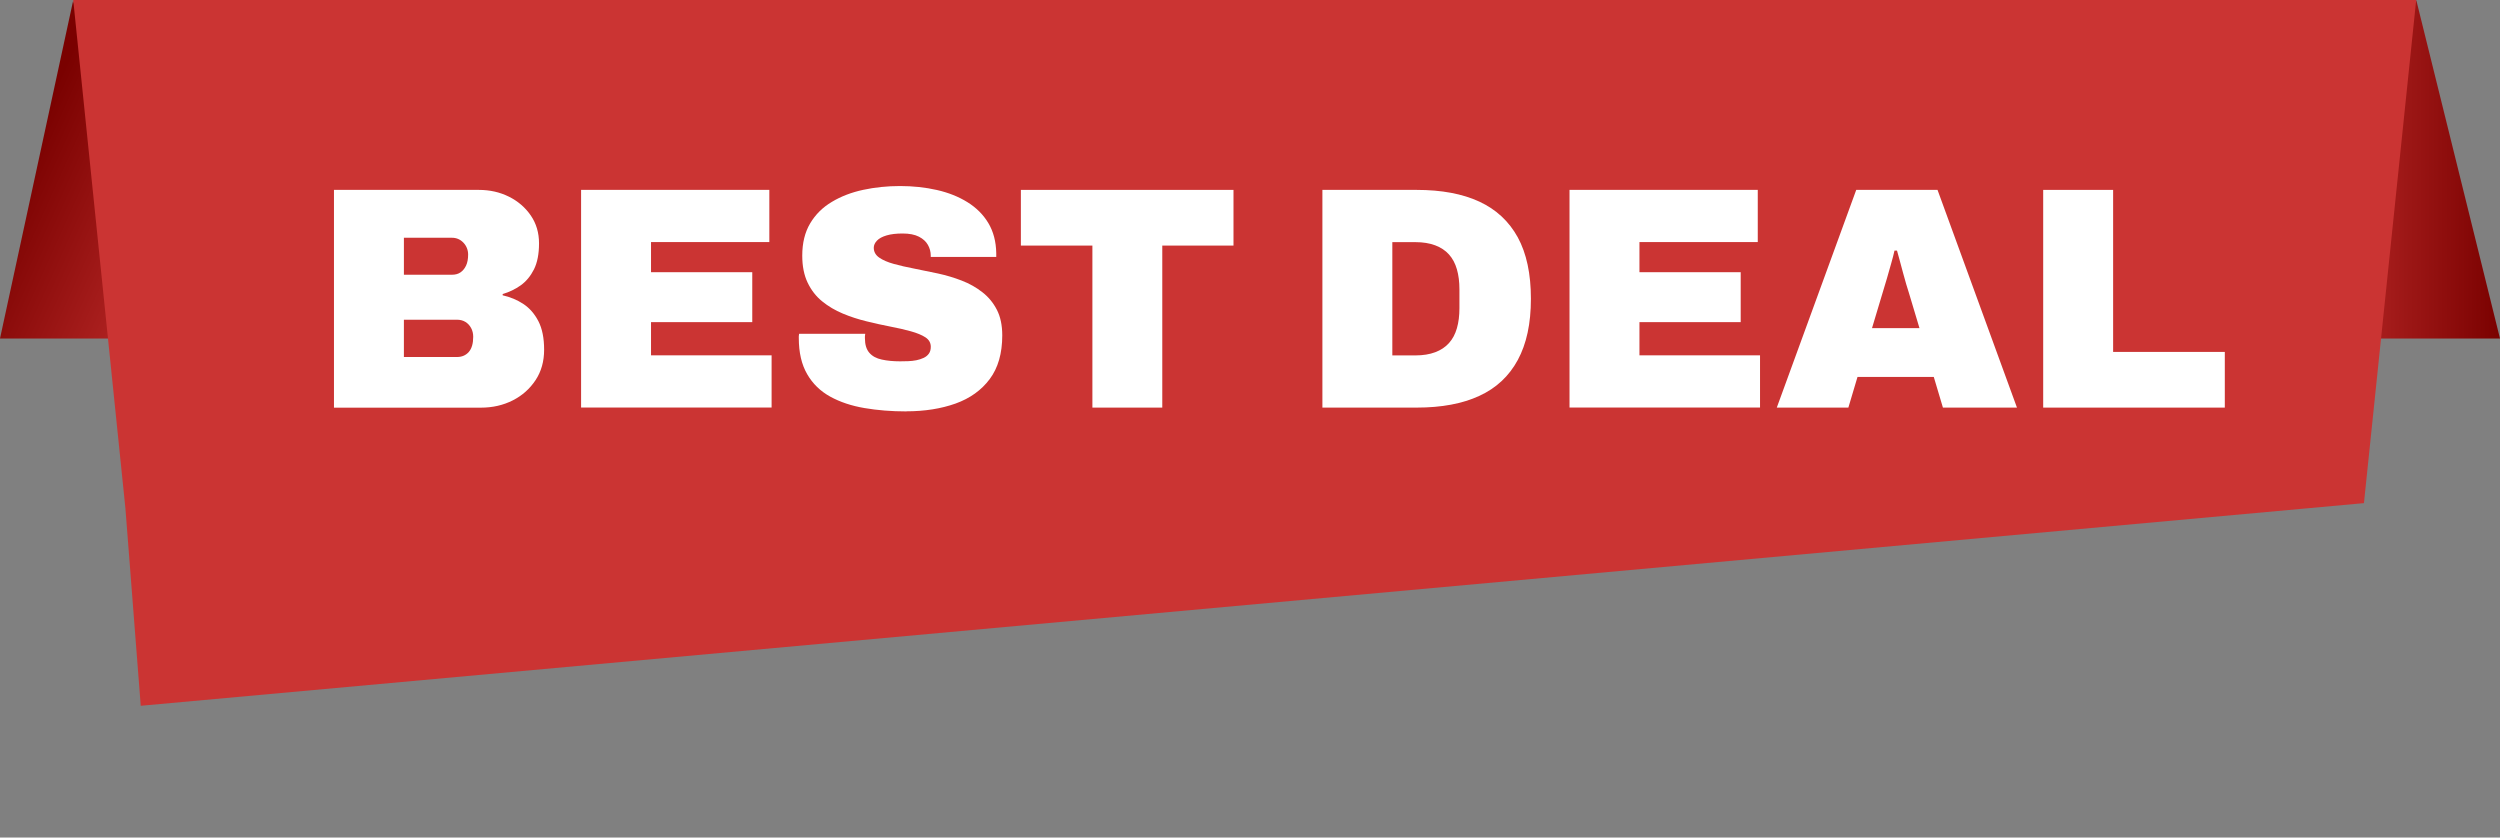
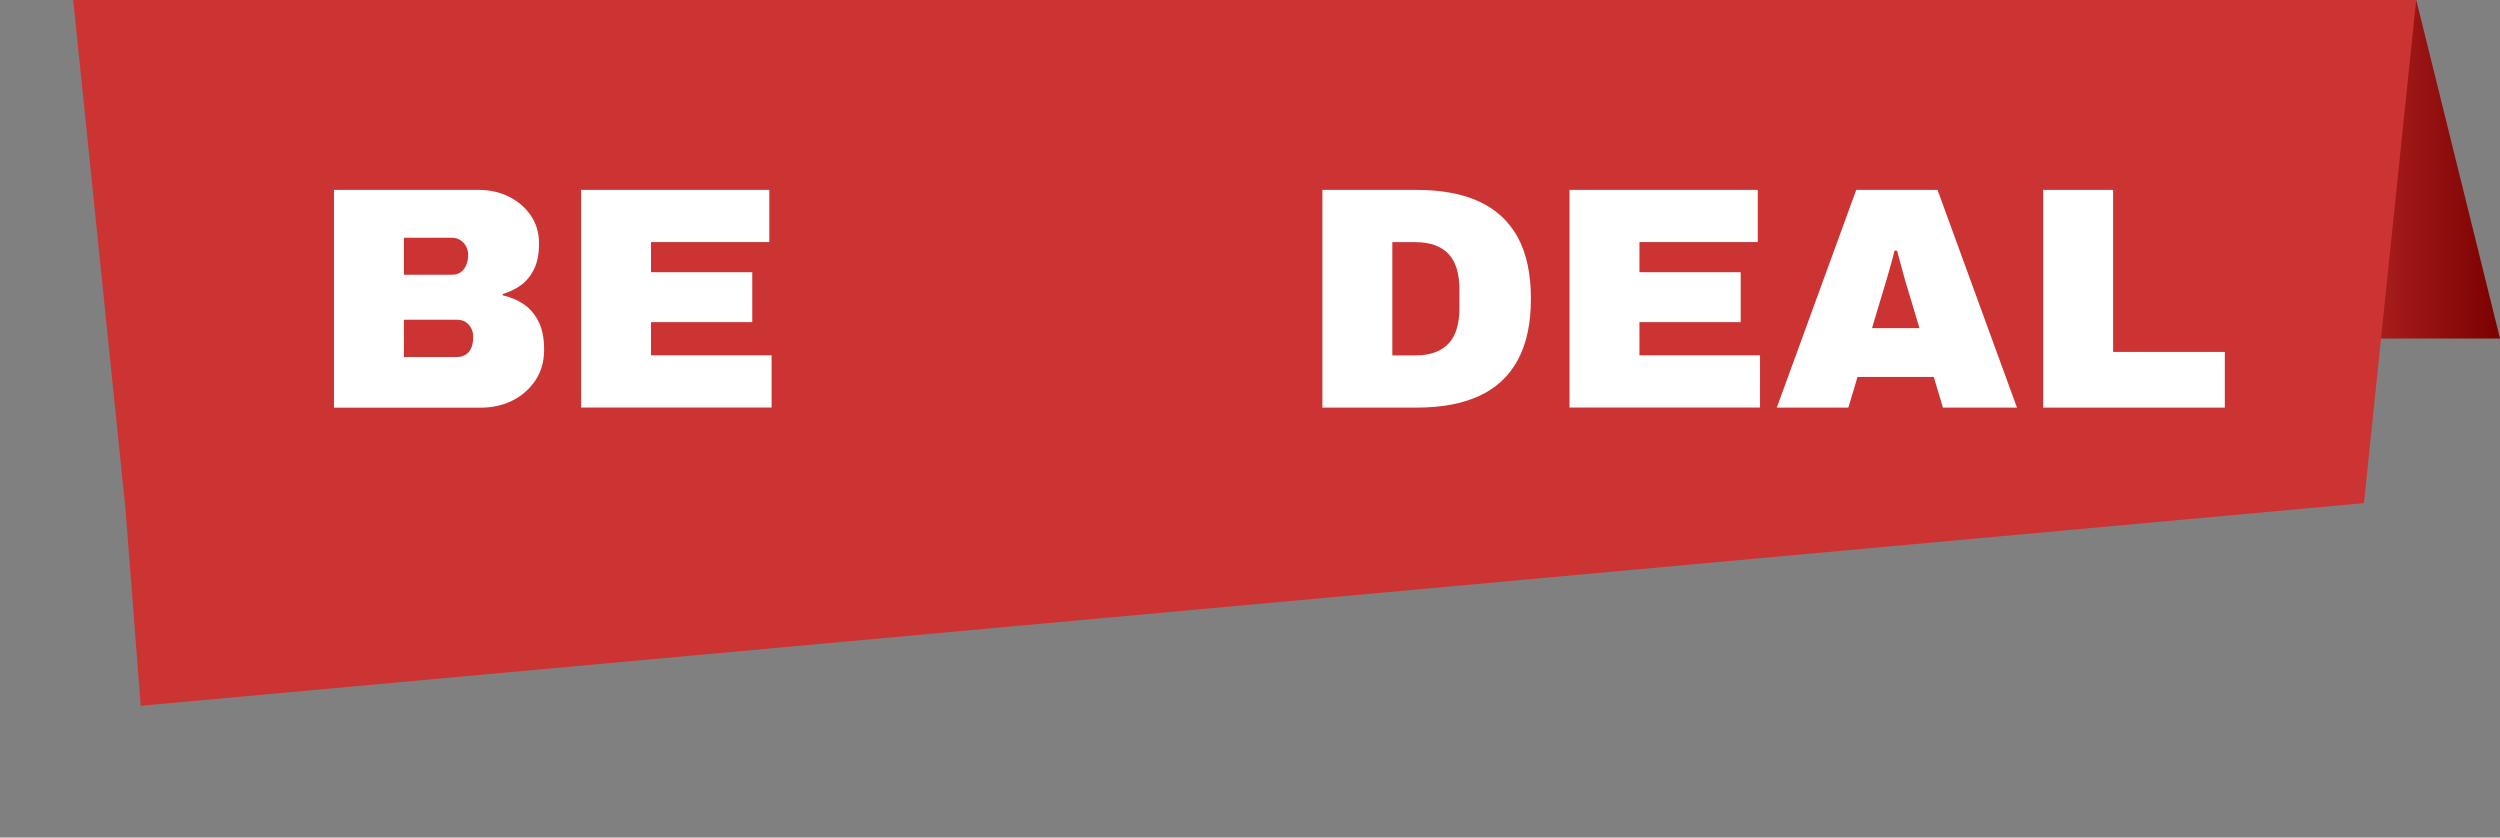
<svg xmlns="http://www.w3.org/2000/svg" xmlns:xlink="http://www.w3.org/1999/xlink" id="nace-banner-art" viewBox="0 0 486.2 162.88">
  <rect x="0" y="0" width="486.2" height="162.88" fill="#808080" stroke="none" />
  <defs>
    <style>.cls-1{fill:url(#linear-gradient-2);}.cls-2{fill:url(#linear-gradient);}.cls-3{fill:#fff;}.cls-4{fill:#cb3433;}</style>
    <linearGradient id="linear-gradient" x1="47.75" y1="51.35" x2="4.13" y2="31.67" gradientUnits="userSpaceOnUse">
      <stop offset="0" stop-color="#cb3433" />
      <stop offset="1" stop-color="#7a0100" />
    </linearGradient>
    <linearGradient id="linear-gradient-2" x1="443.78" y1="32.93" x2="486.2" y2="32.93" xlink:href="#linear-gradient" />
  </defs>
-   <polygon class="cls-2" points="36.71 65.84 14.21 .19 0 65.84 36.71 65.84" />
  <polygon class="cls-1" points="486.2 65.84 469.92 .03 443.78 65.84 486.2 65.84" />
  <polygon class="cls-4" points="459.74 97.85 27.37 137.26 24.39 98.85 14.24 0 469.9 0 459.74 97.85" />
-   <path class="cls-3" d="M64.95,79.27v-42.34h28.18c2.13,0,4.08.44,5.85,1.32,1.76.88,3.18,2.1,4.25,3.66,1.07,1.56,1.6,3.36,1.6,5.42s-.33,3.73-.98,5.05c-.66,1.31-1.52,2.35-2.58,3.11-1.07.76-2.24,1.32-3.51,1.69v.25c1.48.33,2.82.89,4.03,1.69,1.21.8,2.18,1.92,2.92,3.35.74,1.44,1.11,3.28,1.11,5.54s-.55,4.23-1.66,5.91c-1.11,1.68-2.58,3-4.43,3.94-1.85.94-3.92,1.42-6.22,1.42h-28.55ZM78.55,53.43h9.35c.66,0,1.21-.15,1.66-.46.45-.31.81-.75,1.08-1.32.27-.57.4-1.29.4-2.15s-.31-1.67-.92-2.31c-.62-.64-1.35-.95-2.22-.95h-9.35v7.2ZM78.55,69.43h10.34c.94,0,1.7-.33,2.28-.98.57-.66.86-1.64.86-2.95,0-.62-.13-1.18-.4-1.69-.27-.51-.64-.91-1.11-1.2-.47-.29-1.02-.43-1.63-.43h-10.34v7.26Z" />
+   <path class="cls-3" d="M64.95,79.27v-42.34h28.18c2.13,0,4.08.44,5.85,1.32,1.76.88,3.18,2.1,4.25,3.66,1.07,1.56,1.6,3.36,1.6,5.42s-.33,3.73-.98,5.05c-.66,1.31-1.52,2.35-2.58,3.11-1.07.76-2.24,1.32-3.51,1.69v.25c1.48.33,2.82.89,4.03,1.69,1.21.8,2.18,1.92,2.92,3.35.74,1.44,1.11,3.28,1.11,5.54s-.55,4.23-1.66,5.91c-1.11,1.68-2.58,3-4.43,3.94-1.85.94-3.92,1.42-6.22,1.42h-28.55ZM78.55,53.43h9.35c.66,0,1.21-.15,1.66-.46.45-.31.81-.75,1.08-1.32.27-.57.4-1.29.4-2.15s-.31-1.67-.92-2.31c-.62-.64-1.35-.95-2.22-.95h-9.35v7.2ZM78.55,69.43h10.34c.94,0,1.7-.33,2.28-.98.57-.66.86-1.64.86-2.95,0-.62-.13-1.18-.4-1.69-.27-.51-.64-.91-1.11-1.2-.47-.29-1.02-.43-1.63-.43h-10.34Z" />
  <path class="cls-3" d="M113.01,79.27v-42.34h36.61v10.15h-23.01v5.85h19.69v9.72h-19.69v6.46h23.45v10.15h-37.04Z" />
-   <path class="cls-3" d="M176.27,80.01c-2.91,0-5.63-.22-8.15-.65-2.52-.43-4.74-1.17-6.65-2.22-1.91-1.05-3.41-2.5-4.49-4.37-1.09-1.87-1.63-4.22-1.63-7.05v-.34c0-.14.02-.3.06-.46h12.86c-.04.16-.06.32-.06.46v.4c0,1.23.29,2.18.86,2.83.57.66,1.38,1.1,2.43,1.32,1.05.23,2.23.34,3.54.34.49,0,1.02,0,1.57-.03.55-.02,1.09-.08,1.6-.18.51-.1.98-.26,1.42-.46.43-.2.77-.48,1.02-.83.25-.35.37-.79.37-1.32,0-.78-.35-1.39-1.05-1.85-.7-.45-1.64-.84-2.83-1.17-1.19-.33-2.52-.64-4-.92-1.48-.29-3.02-.62-4.62-1.02-1.6-.39-3.14-.89-4.62-1.51-1.48-.62-2.81-1.4-4-2.37-1.19-.96-2.13-2.17-2.83-3.63-.7-1.46-1.05-3.21-1.05-5.26,0-2.46.51-4.55,1.54-6.28,1.02-1.72,2.43-3.12,4.22-4.18,1.78-1.07,3.81-1.85,6.09-2.34s4.67-.74,7.17-.74,4.93.26,7.17.77c2.24.51,4.22,1.3,5.94,2.37,1.72,1.07,3.08,2.42,4.06,4.06.98,1.64,1.5,3.59,1.54,5.85v.74h-12.74v-.25c0-.74-.18-1.44-.55-2.09-.37-.66-.95-1.19-1.75-1.6-.8-.41-1.86-.62-3.17-.62-1.23,0-2.27.12-3.11.37-.84.25-1.47.58-1.88,1.02-.41.43-.62.89-.62,1.38,0,.78.35,1.42,1.05,1.91.7.49,1.64.9,2.83,1.23,1.19.33,2.52.64,4,.92,1.48.29,3.02.61,4.62.95,1.6.35,3.14.81,4.61,1.38,1.48.57,2.81,1.32,4,2.25,1.19.92,2.13,2.06,2.83,3.42.7,1.35,1.05,3.02,1.05,4.98,0,3.49-.81,6.32-2.43,8.49-1.62,2.17-3.84,3.76-6.65,4.77-2.81,1-6,1.51-9.57,1.51Z" />
-   <path class="cls-3" d="M212.45,79.27v-31.51h-13.91v-10.83h41.35v10.83h-13.85v31.51h-13.6Z" />
  <path class="cls-3" d="M257.18,79.27v-42.34h18.34c4.84,0,8.9.76,12.18,2.28,3.28,1.52,5.77,3.84,7.48,6.95,1.7,3.12,2.55,7.1,2.55,11.94s-.85,8.77-2.55,11.91c-1.7,3.14-4.19,5.47-7.48,6.98-3.28,1.52-7.34,2.28-12.18,2.28h-18.34ZM270.78,69.12h4.49c1.48,0,2.76-.21,3.85-.62,1.09-.41,1.98-1,2.68-1.78.7-.78,1.21-1.74,1.54-2.89.33-1.15.49-2.44.49-3.88v-3.69c0-1.44-.16-2.73-.49-3.88-.33-1.15-.84-2.11-1.54-2.89-.7-.78-1.59-1.37-2.68-1.78-1.09-.41-2.37-.62-3.85-.62h-4.49v22.03Z" />
  <path class="cls-3" d="M305.24,79.27v-42.34h36.61v10.15h-23.01v5.85h19.69v9.72h-19.69v6.46h23.45v10.15h-37.04Z" />
  <path class="cls-3" d="M345.55,79.27l15.45-42.34h15.81l15.45,42.34h-14.4l-1.78-5.97h-14.83l-1.78,5.97h-13.91ZM364.07,63.82h9.23l-2.03-6.77c-.16-.49-.35-1.09-.55-1.78-.21-.7-.41-1.44-.62-2.22-.21-.78-.41-1.55-.62-2.31-.21-.76-.39-1.42-.55-2h-.49c-.16.74-.38,1.58-.65,2.52-.27.94-.54,1.92-.83,2.92-.29,1.01-.57,1.96-.86,2.86l-2.03,6.77Z" />
  <path class="cls-3" d="M397.36,79.27v-42.34h13.6v31.51h21.72v10.83h-35.32Z" />
</svg>